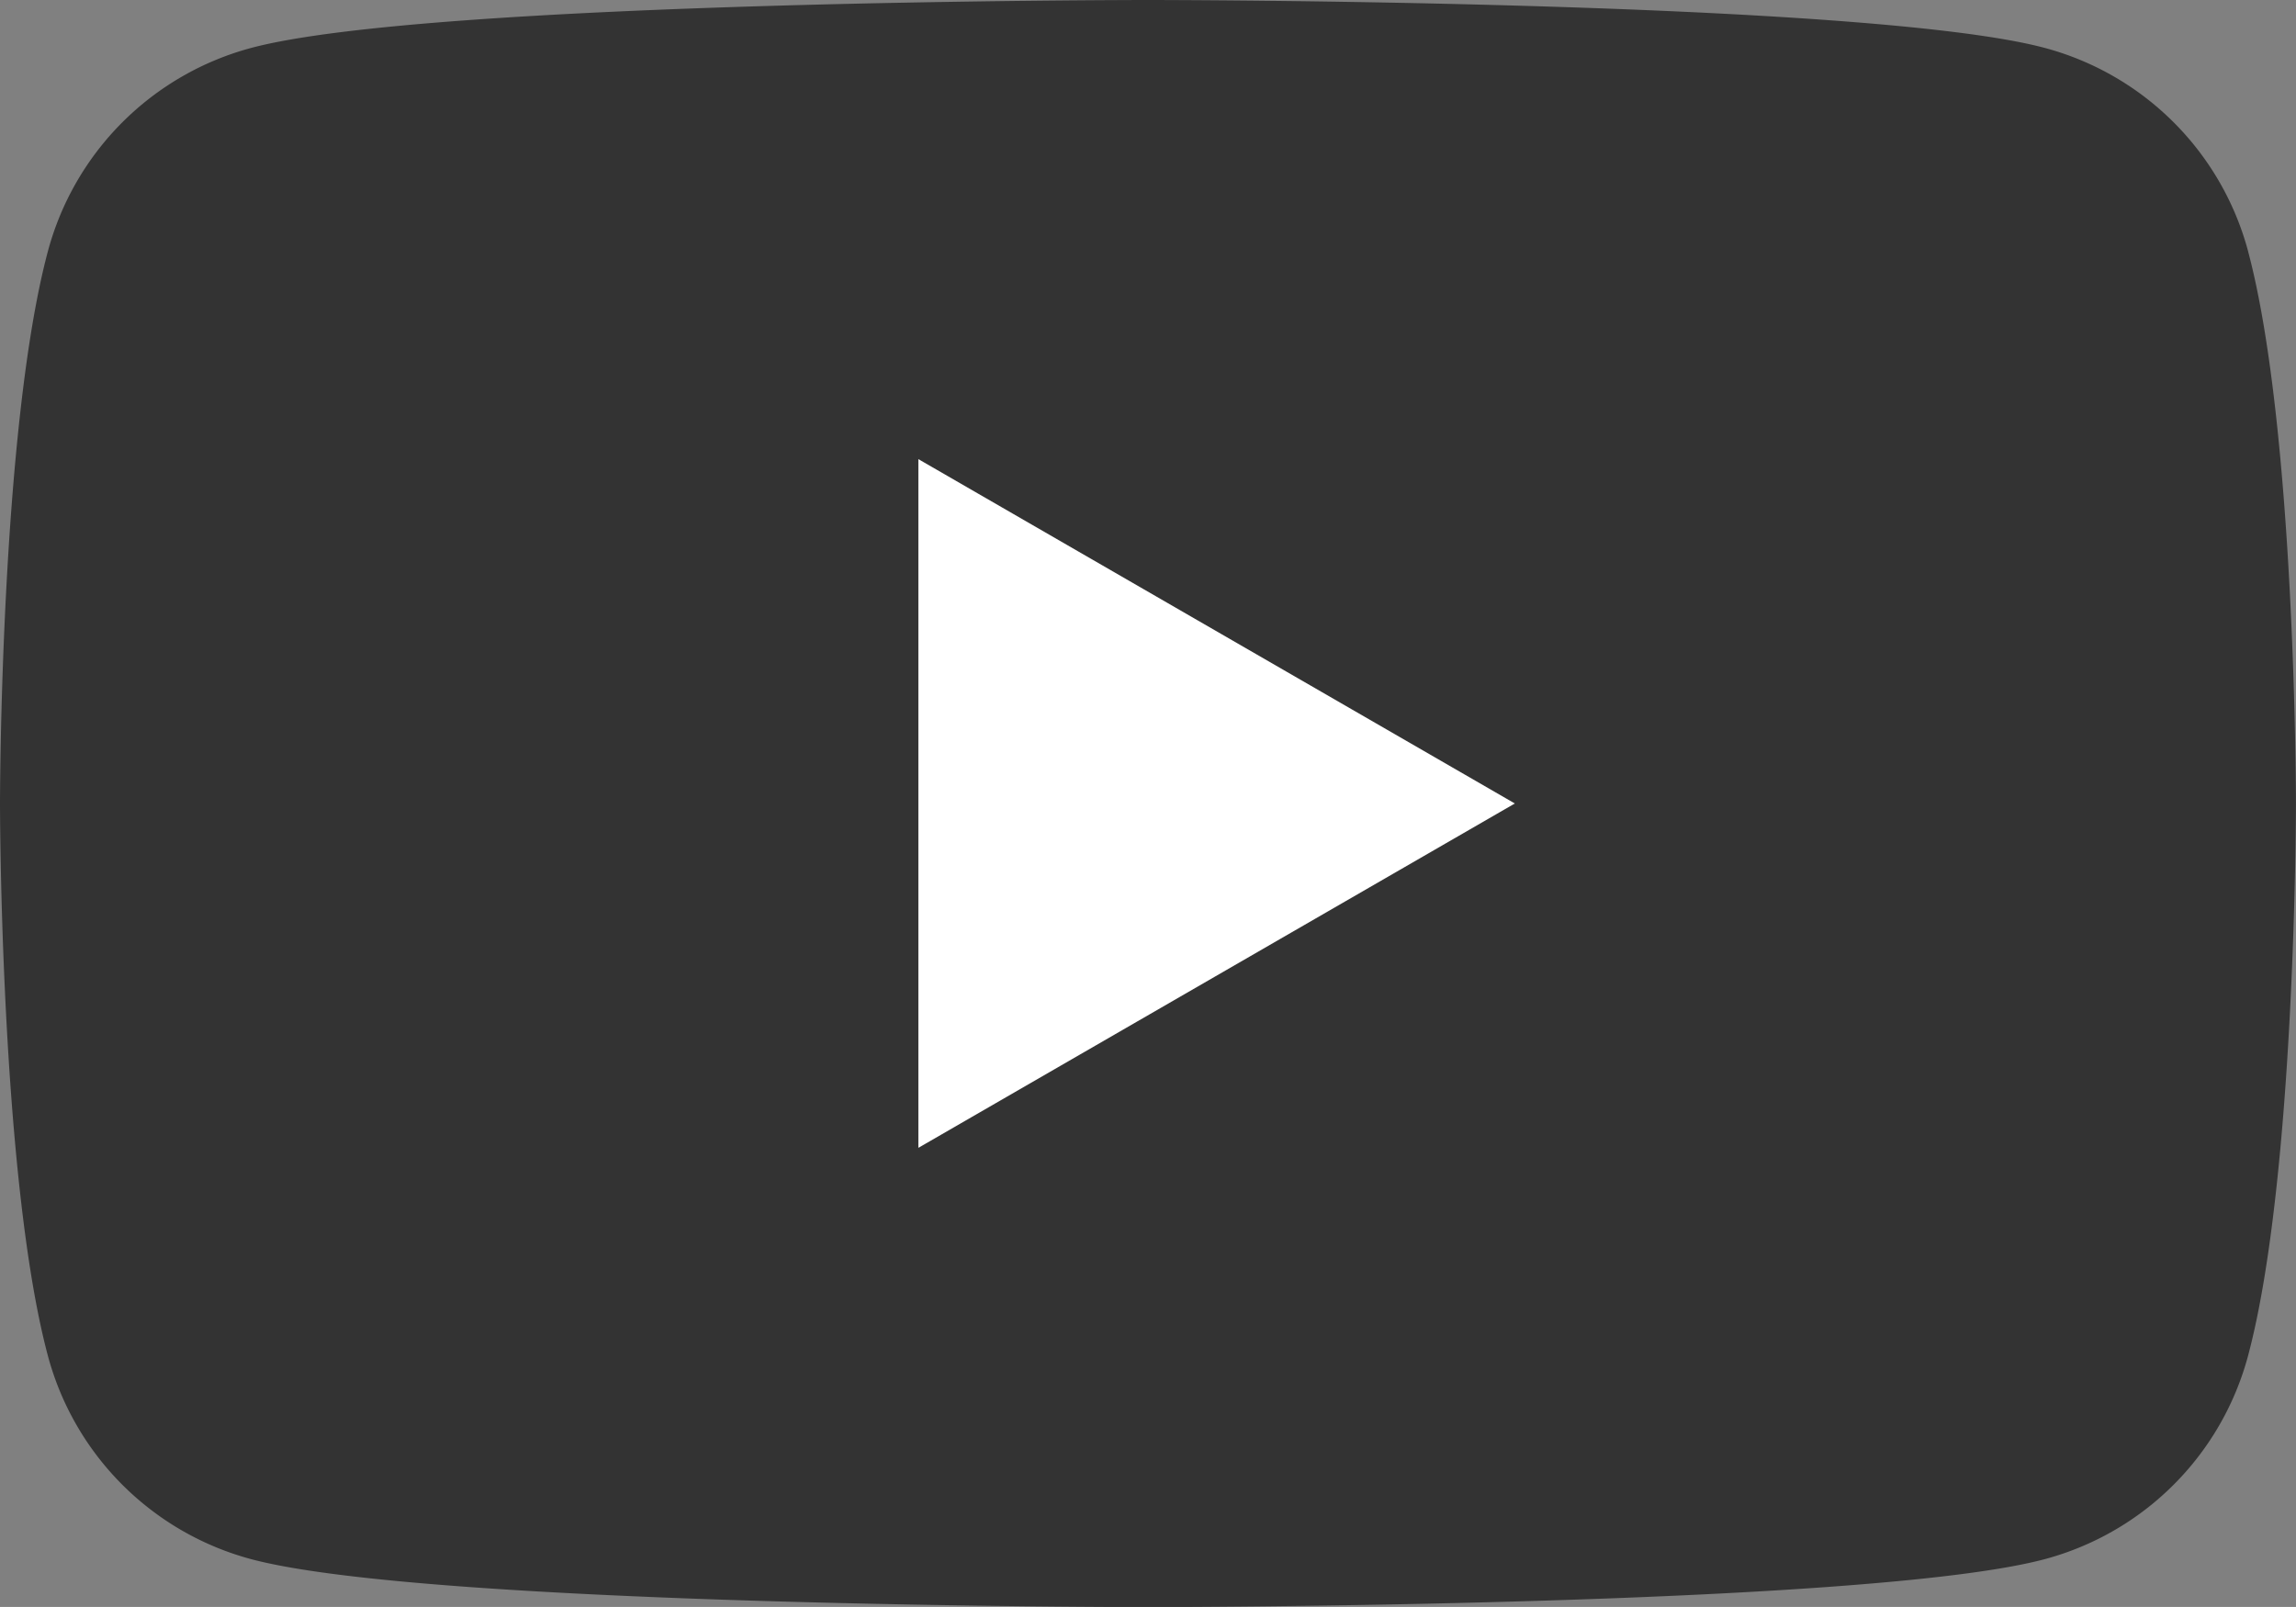
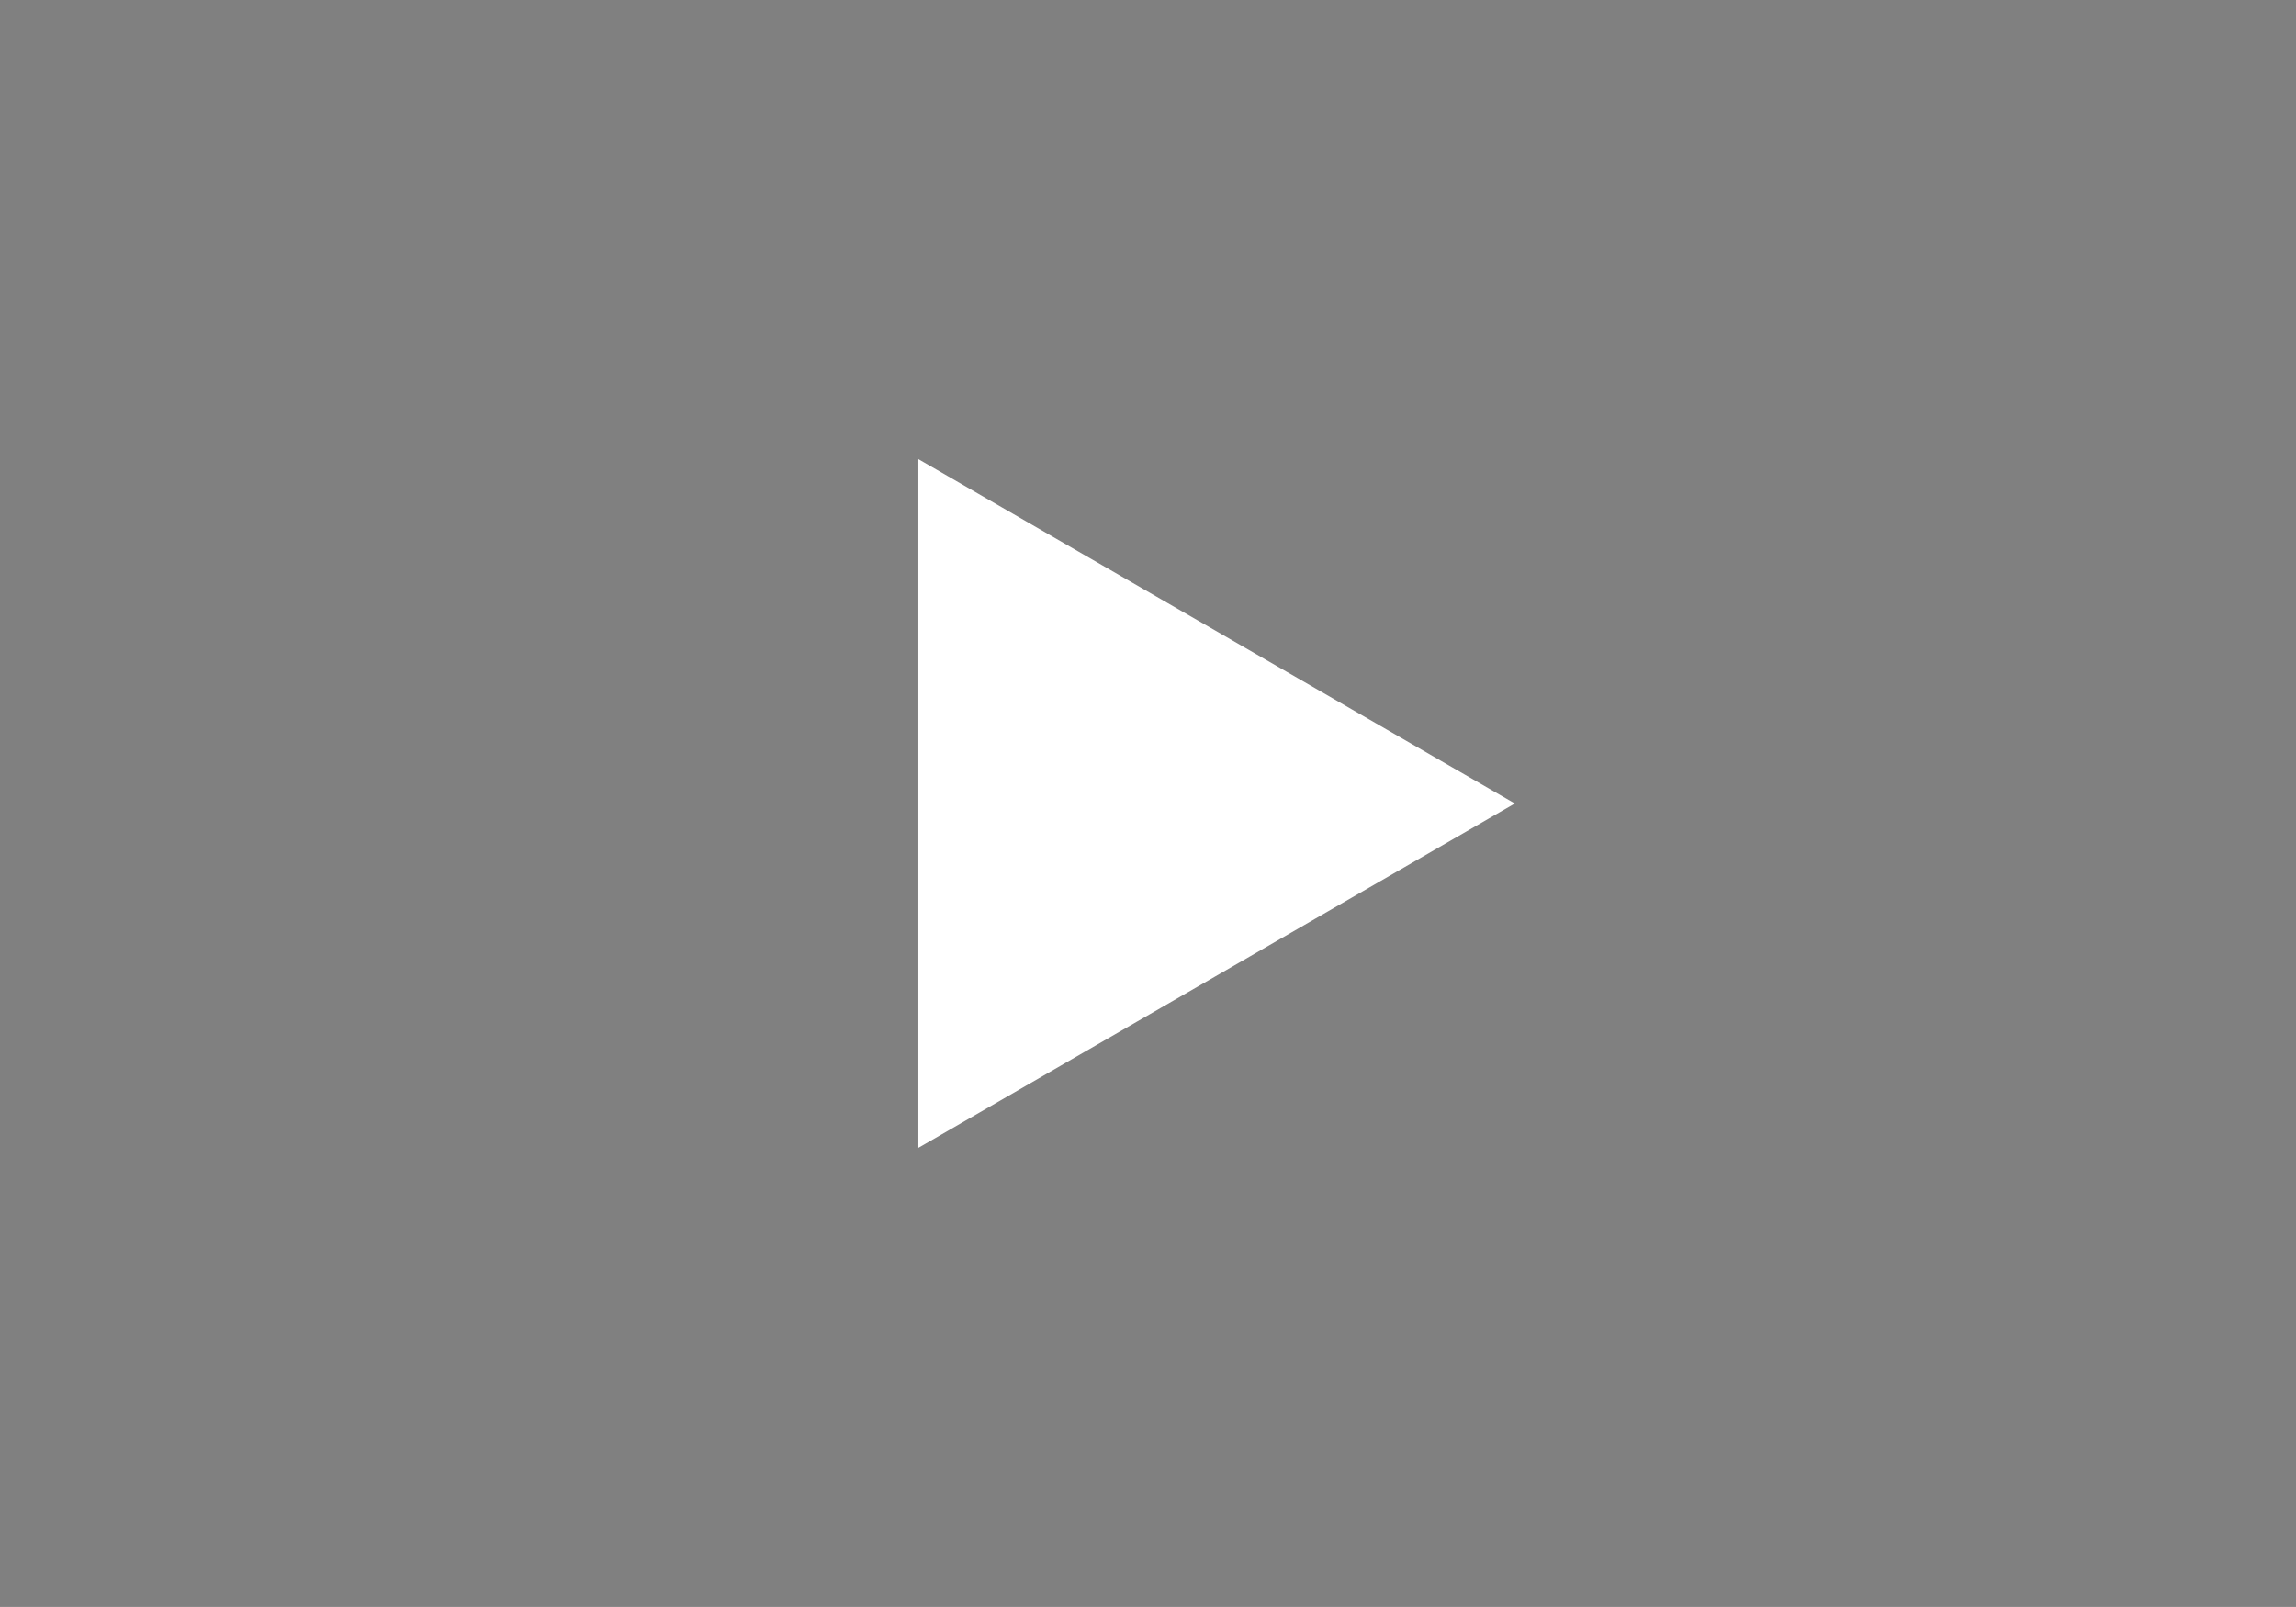
<svg xmlns="http://www.w3.org/2000/svg" id="グループ_29973" data-name="グループ 29973" width="37.801" height="26.46" viewBox="0 0 37.801 26.46">
  <rect x="0" y="0" width="37.801" height="26.46" fill="#808080" stroke="none" />
  <g id="グループ_29974" data-name="グループ 29974" transform="translate(0 0)">
-     <path id="パス_61074" data-name="パス 61074" d="M37.011,4.132A4.734,4.734,0,0,0,33.669.79C30.721,0,18.9,0,18.9,0S7.08,0,4.132.79A4.734,4.734,0,0,0,.79,4.132C0,7.08,0,13.23,0,13.23s0,6.15.79,9.1a4.734,4.734,0,0,0,3.342,3.342c2.948.79,14.768.79,14.768.79s11.82,0,14.768-.79a4.734,4.734,0,0,0,3.342-3.342c.79-2.948.79-9.1.79-9.1s0-6.151-.79-9.1" transform="translate(0 0)" fill="#333" />
    <path id="パス_61075" data-name="パス 61075" d="M48.594,35.637l9.82-5.67-9.82-5.67Z" transform="translate(-33.474 -16.737)" fill="#fff" />
  </g>
</svg>